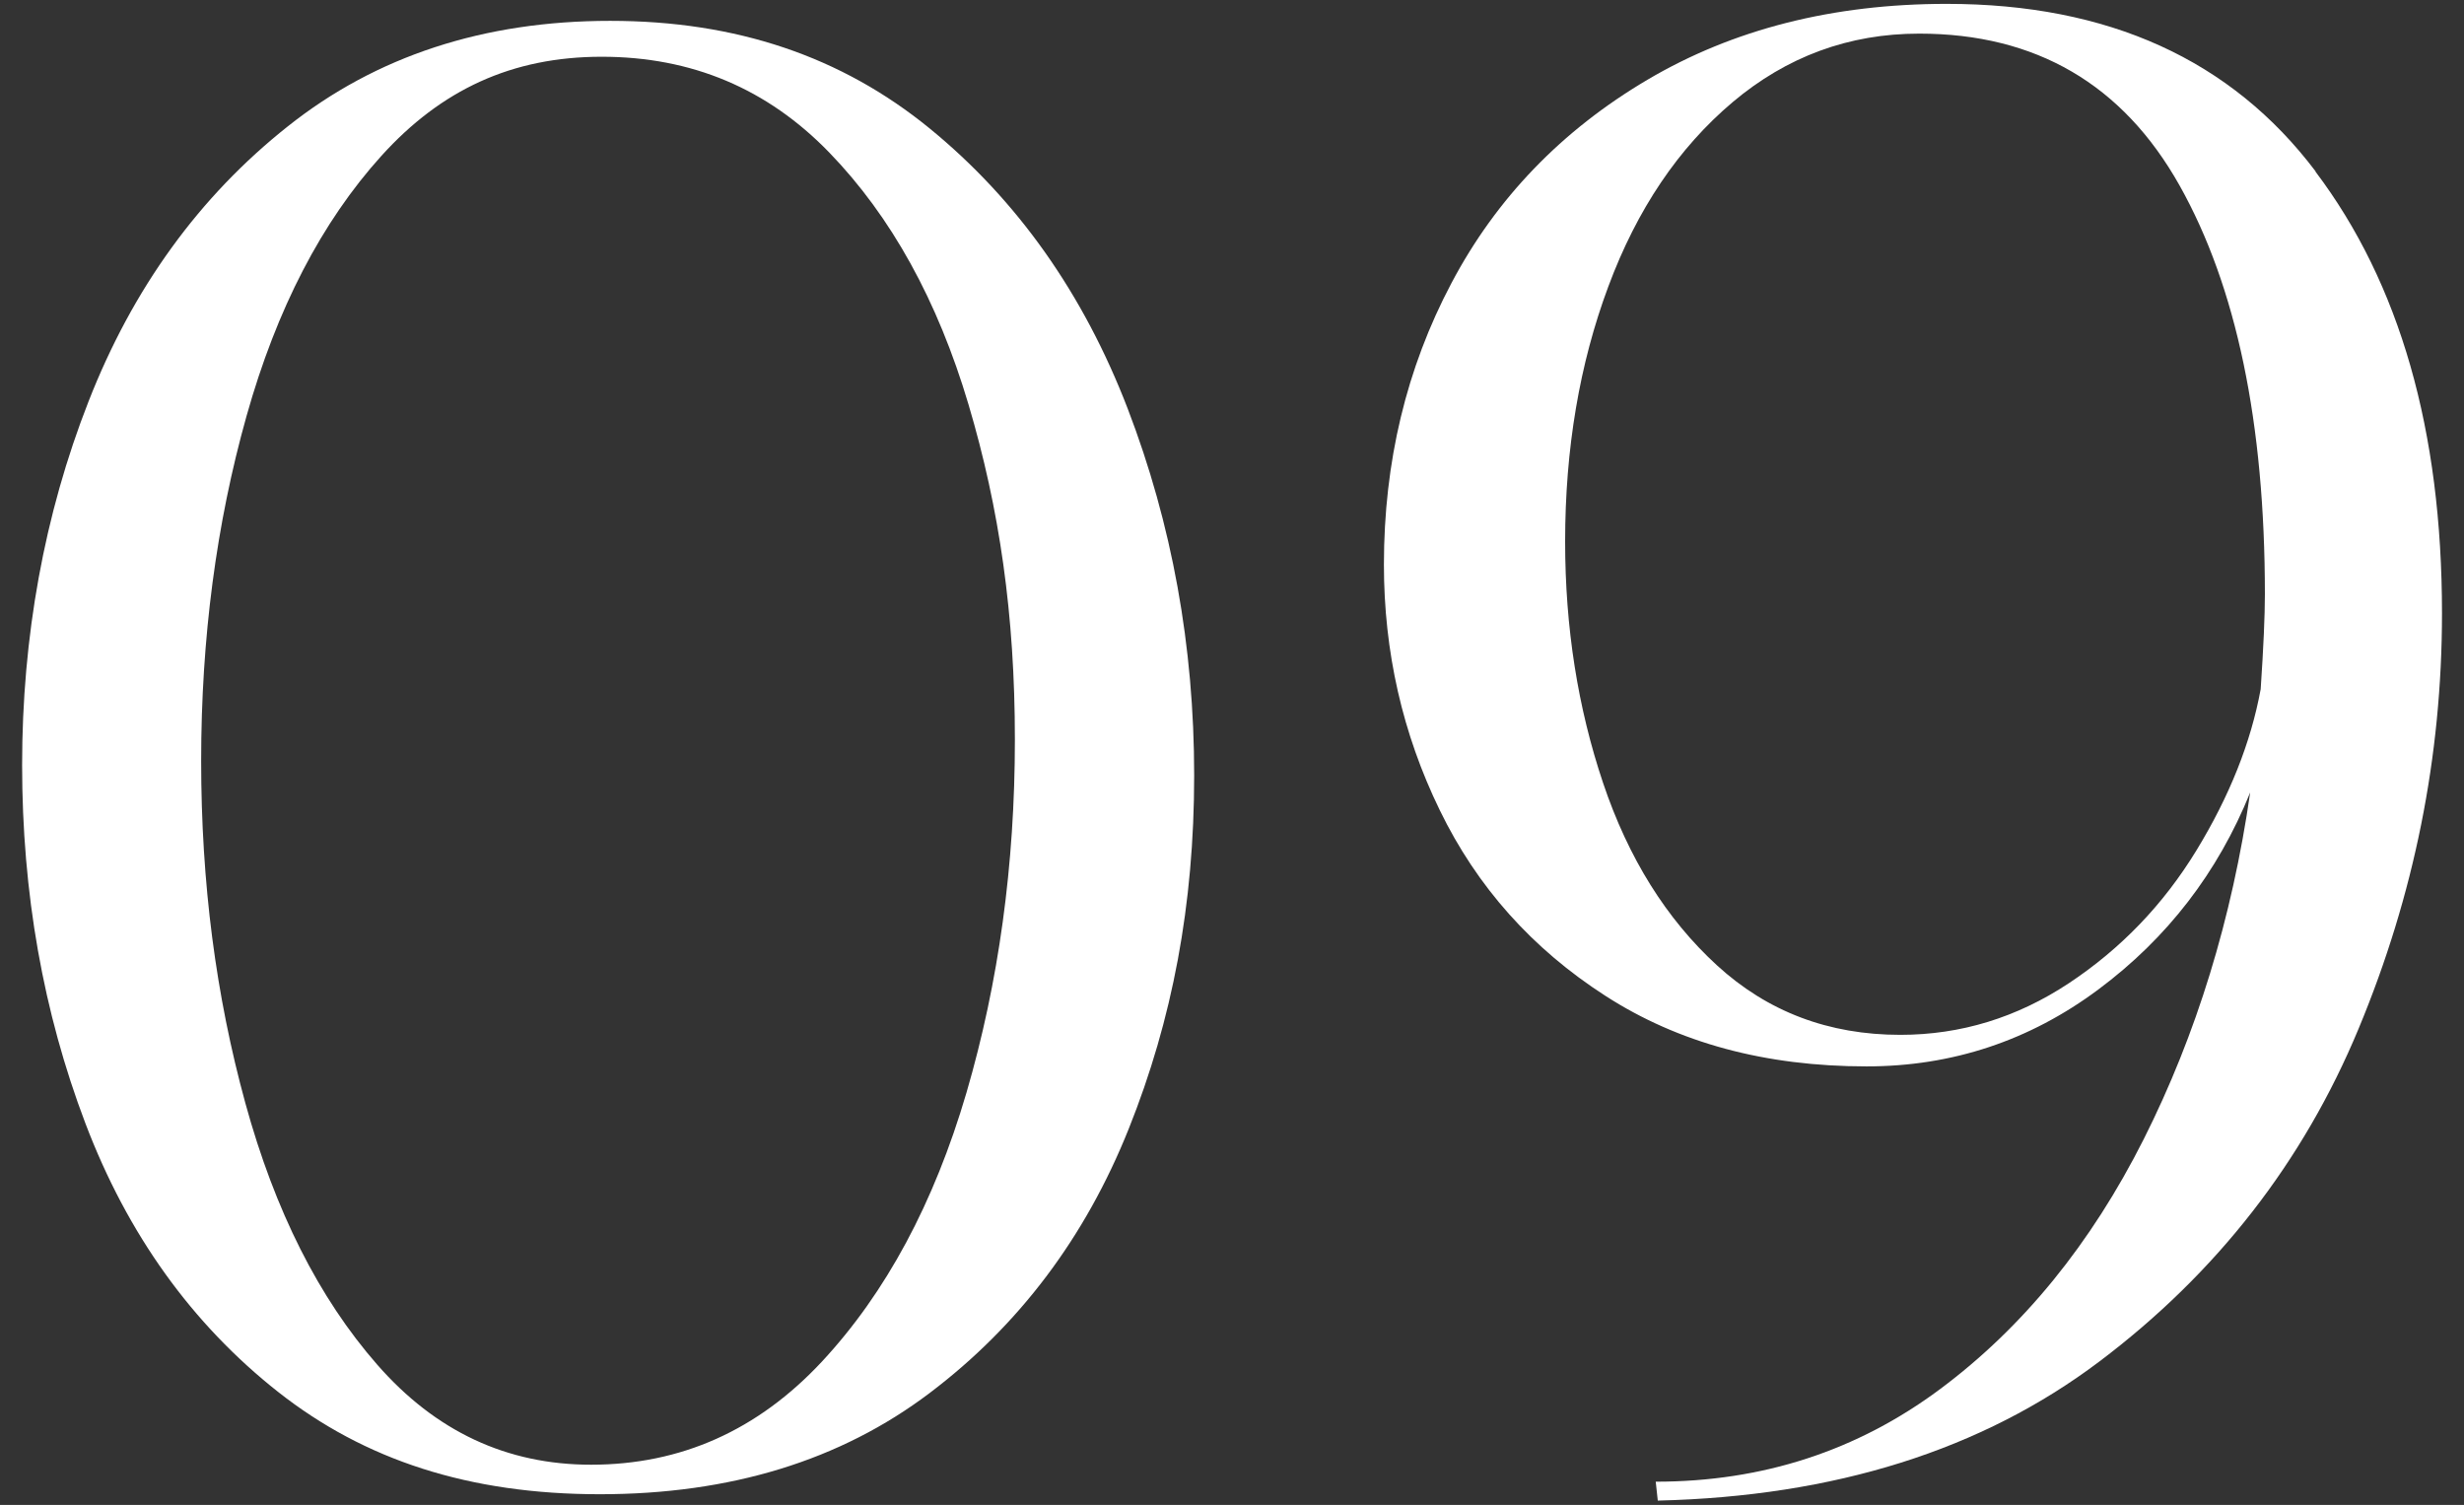
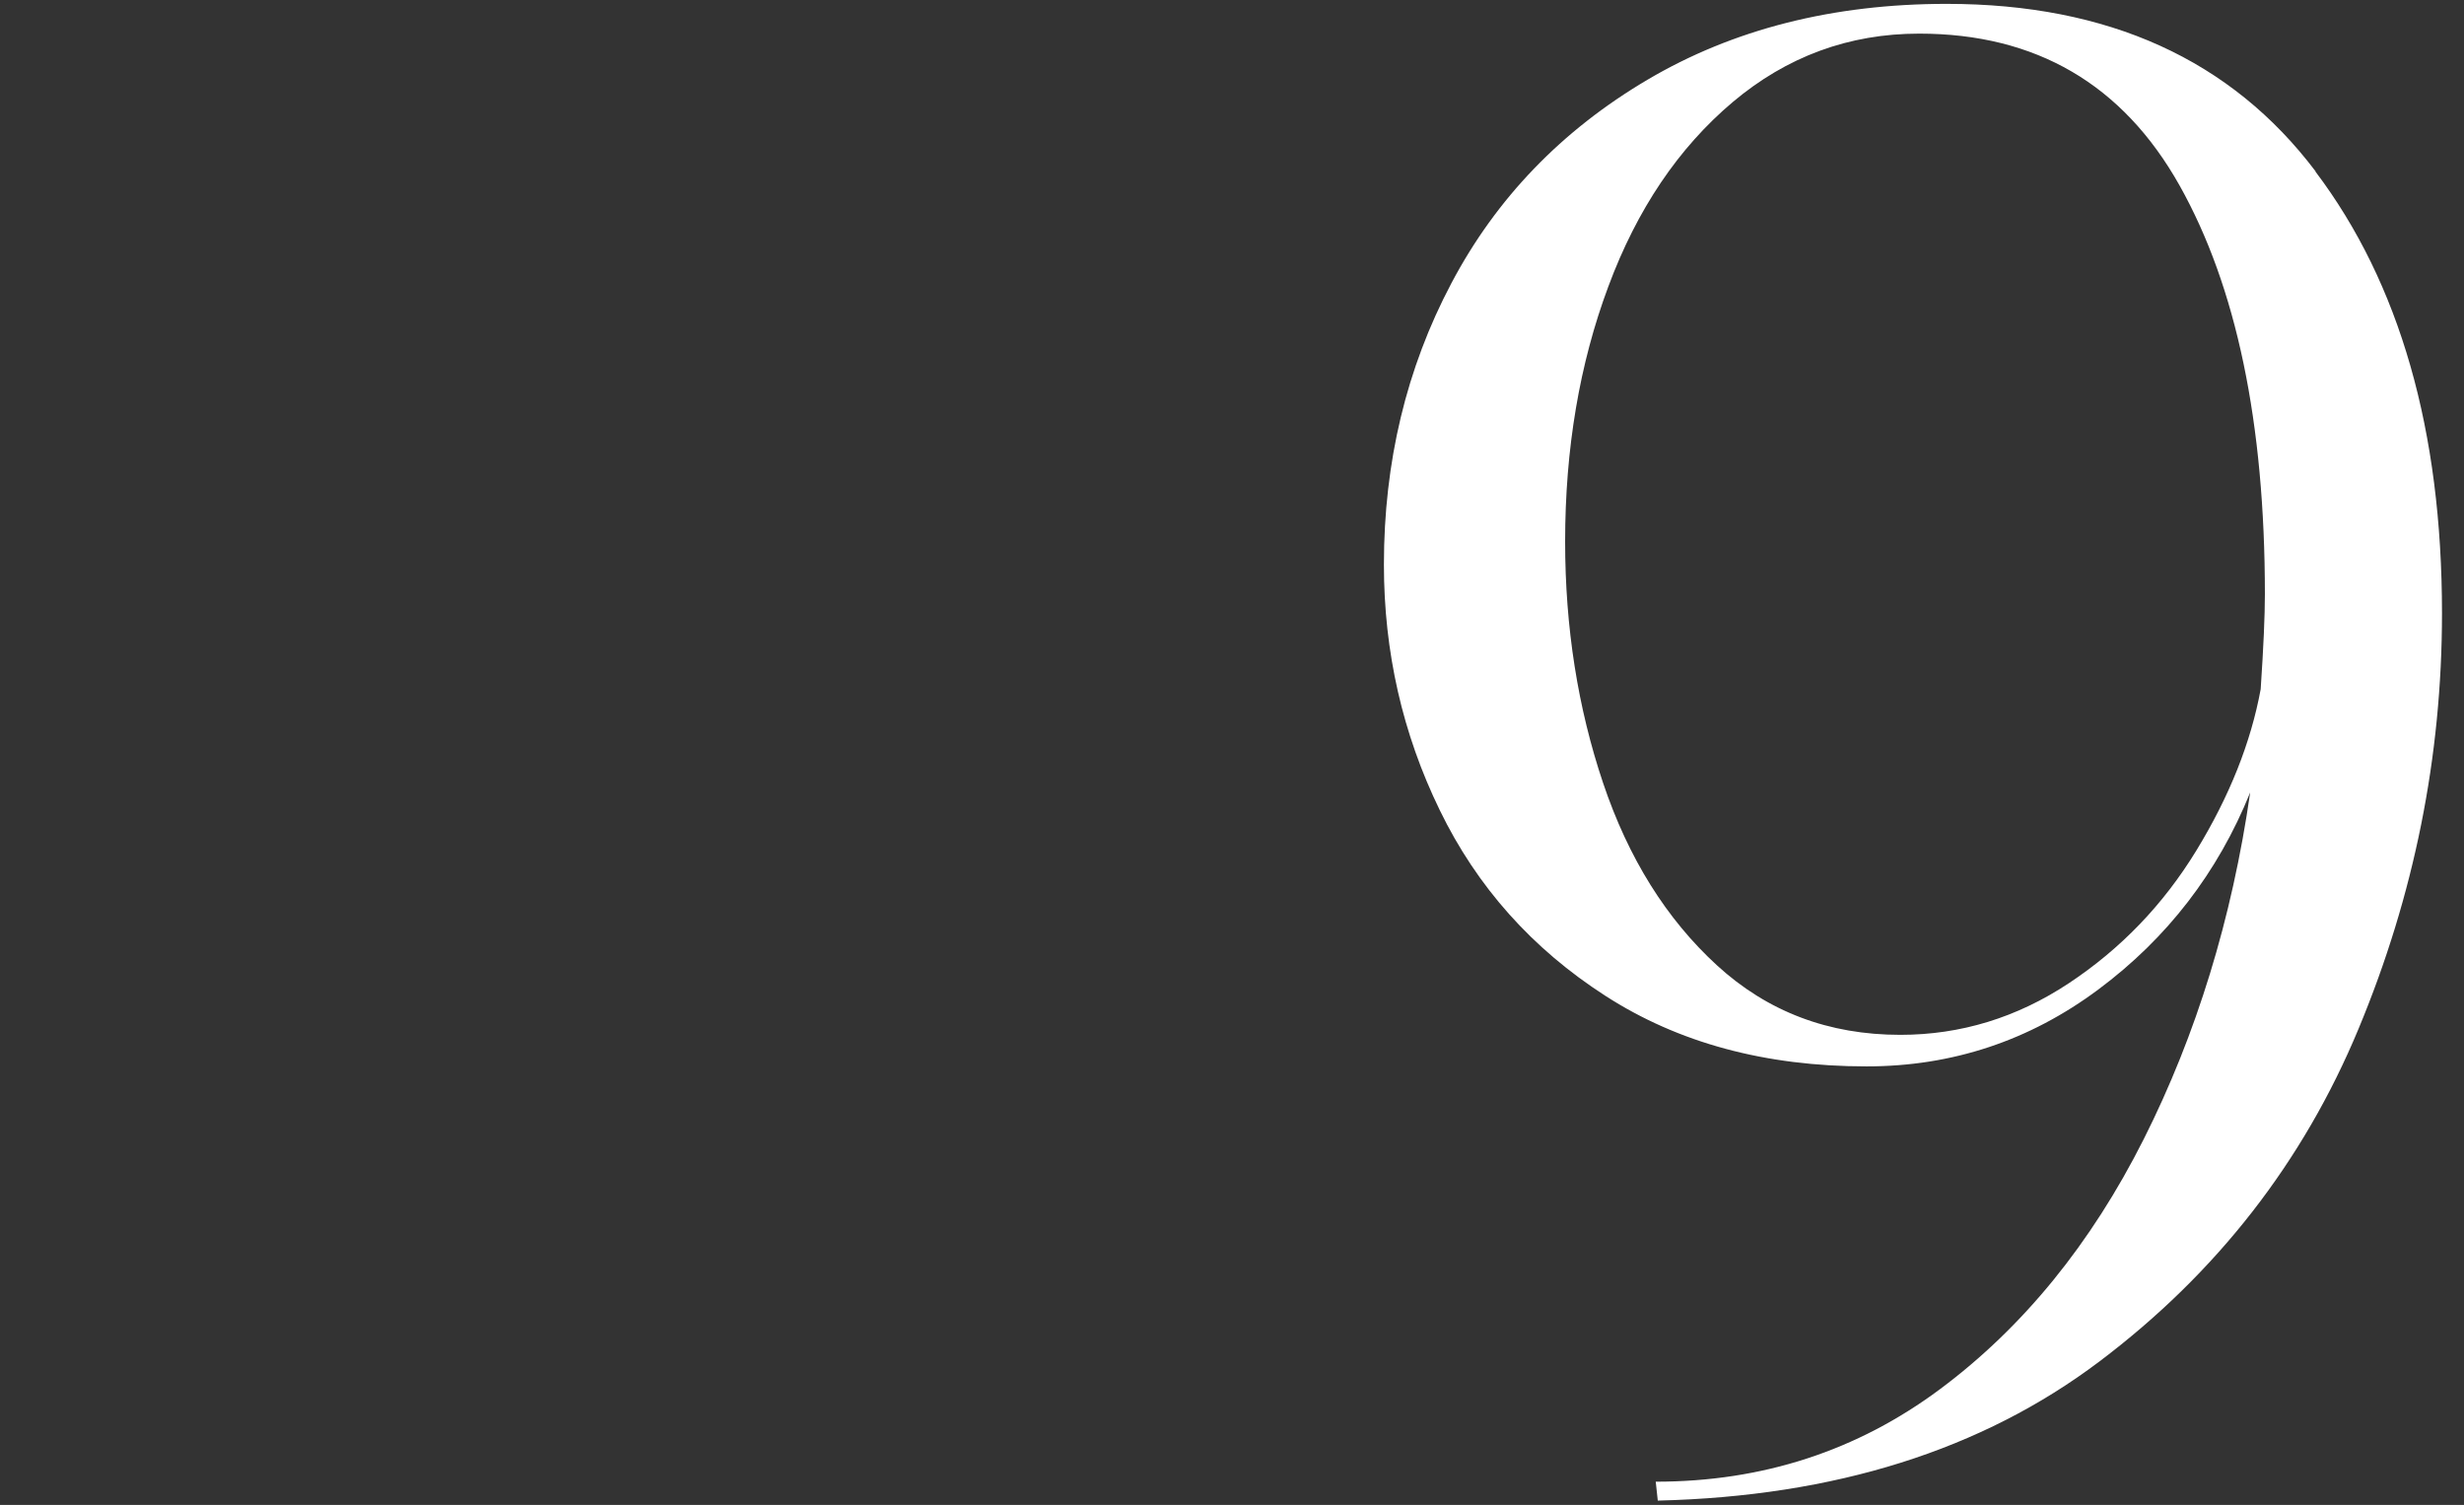
<svg xmlns="http://www.w3.org/2000/svg" viewBox="0 0 130.00 79.40" data-guides="{&quot;vertical&quot;:[],&quot;horizontal&quot;:[]}">
  <rect x="0" y="0" width="130.00" height="79.40" fill="#333333" stroke="none" />
-   <path fill="#ffffff" stroke="none" fill-opacity="1" stroke-width="1" stroke-opacity="1" class="cls-1" id="tSvg1180f70c615" title="Path 1" d="M14.678 73.442C10.12 69.846 6.729 65.12 4.504 59.264C2.279 53.407 1.167 47.105 1.167 40.359C1.167 33.612 2.333 27.142 4.672 21.178C7.005 15.213 10.511 10.372 15.183 6.668C19.849 2.958 25.525 1.1 32.193 1.1C38.862 1.1 44.406 2.988 49.042 6.771C53.672 10.553 57.159 15.483 59.498 21.562C61.831 27.642 63.004 34.093 63.004 40.912C63.004 47.731 61.855 53.798 59.558 59.54C57.261 65.289 53.756 69.937 49.048 73.496C44.34 77.056 38.537 78.836 31.646 78.836C24.755 78.836 19.247 77.038 14.678 73.442ZM43.371 71.831C46.745 68.199 49.282 63.473 50.99 57.652C52.691 51.832 53.545 45.626 53.545 39.024C53.545 32.422 52.728 26.83 51.098 21.34C49.468 15.856 47.021 11.425 43.756 8.051C40.491 4.678 36.493 2.994 31.748 2.994C27.004 2.994 23.276 4.738 20.125 8.22C16.975 11.707 14.599 16.283 13.006 21.953C11.413 27.623 10.613 33.685 10.613 40.136C10.613 46.588 11.389 52.535 12.946 58.205C14.503 63.876 16.818 68.475 19.897 71.993C22.976 75.517 26.734 77.278 31.183 77.278C35.927 77.278 39.986 75.463 43.371 71.831Z" />
  <path fill="#ffffff" stroke="none" fill-opacity="1" stroke-width="1" stroke-opacity="1" class="cls-1" id="tSvg12a3d77fce0" title="Path 2" d="M122.165 9.056C126.615 14.948 128.839 22.717 128.839 32.356C128.839 39.92 127.372 47.22 124.444 54.261C121.516 61.308 116.952 67.165 110.765 71.831C104.571 76.503 96.808 78.95 87.464 79.172C87.428 78.84 87.392 78.507 87.356 78.174C92.99 78.174 97.993 76.545 102.371 73.28C106.742 70.021 110.32 65.625 113.104 60.099C115.882 54.58 117.758 48.476 118.72 41.808C117.012 46.035 114.342 49.499 110.71 52.204C107.079 54.91 102.996 56.263 98.48 56.263C93.141 56.263 88.547 55.025 84.692 52.535C80.838 50.052 77.928 46.793 75.962 42.746C73.995 38.705 73.015 34.388 73.015 29.788C73.015 24.377 74.2 19.428 76.575 14.942C78.944 10.457 82.395 6.879 86.917 4.209C91.439 1.539 96.706 0.204 102.707 0.204C111.234 0.204 117.722 3.151 122.171 9.043C122.169 9.047 122.167 9.052 122.165 9.056ZM109.153 51.874C111.895 50.058 114.138 47.725 115.882 44.869C117.625 42.013 118.756 39.18 119.273 36.36C119.423 34.136 119.495 32.47 119.495 31.358C119.495 22.314 117.992 15.123 114.992 9.783C111.991 4.444 107.409 1.774 101.258 1.774C97.548 1.774 94.271 2.982 91.415 5.388C88.559 7.799 86.37 11.04 84.855 15.117C83.334 19.193 82.576 23.679 82.576 28.573C82.576 33.095 83.243 37.34 84.578 41.309C85.913 45.278 87.915 48.482 90.585 50.93C93.255 53.377 96.478 54.598 100.26 54.598C103.447 54.598 106.411 53.69 109.153 51.874Z" />
  <defs />
</svg>